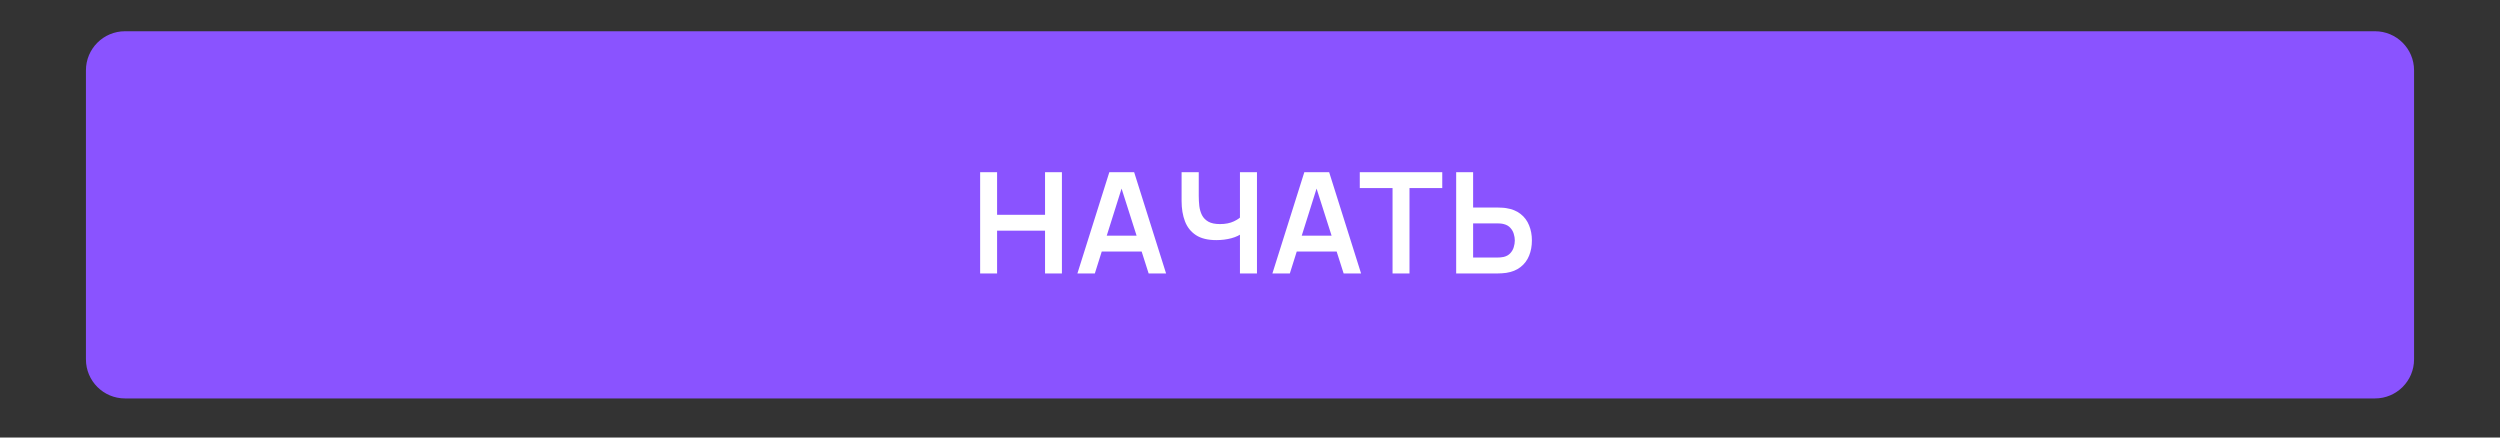
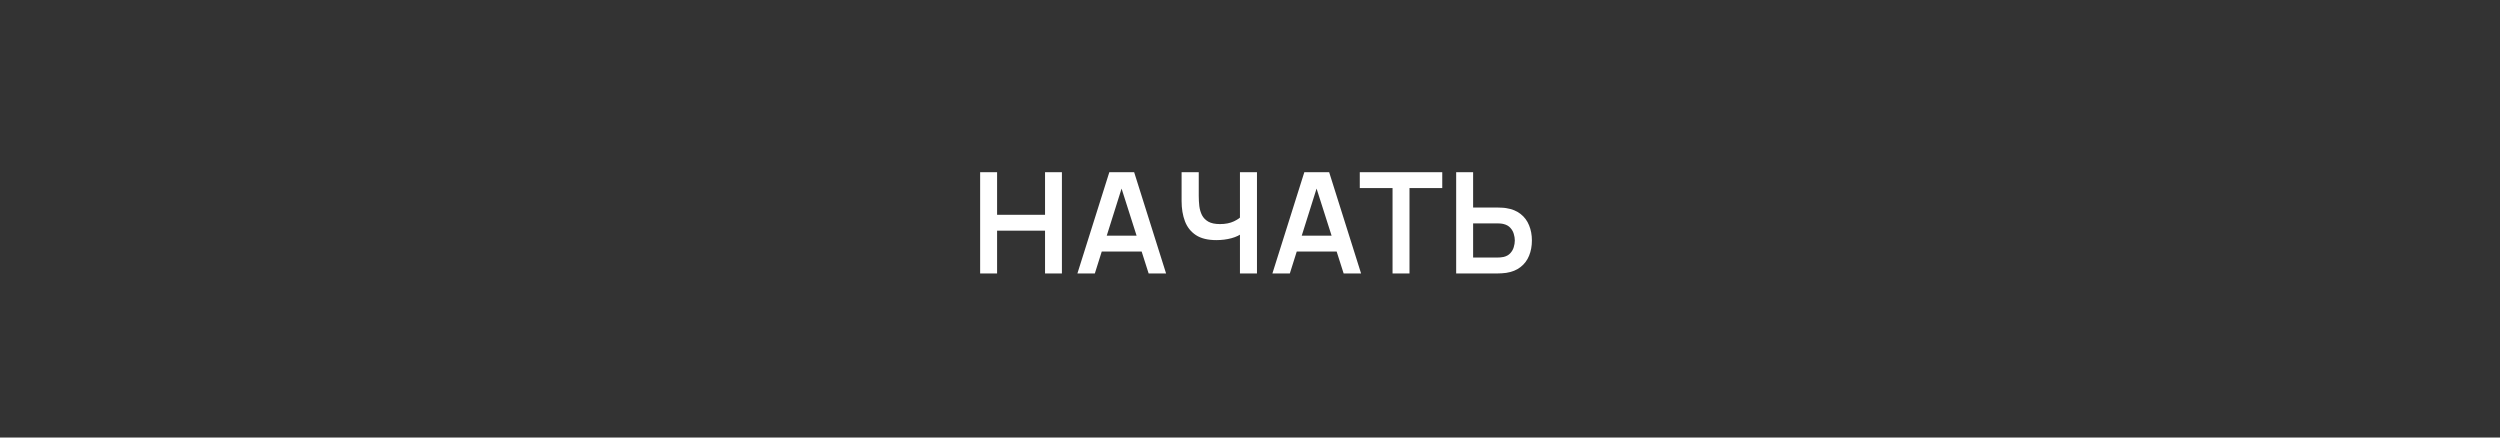
<svg xmlns="http://www.w3.org/2000/svg" width="320" height="56" viewBox="0 0 320 56" fill="none">
  <rect x="0" y="0" width="320" height="56" fill="#333333" stroke="none" />
-   <path d="M11 46C11 48.761 13.239 51 16 51H304C306.761 51 309 48.761 309 46V9C309 6.239 306.761 4 304 4H16C13.239 4 11 6.239 11 9V46Z" fill="#8A53FF" />
  <path d="M125.458 35V22.04H127.627V27.494H133.765V22.04H135.925V35H133.765V29.528H127.627V35H125.458ZM137.908 35L141.994 22.04H145.171L149.257 35H147.025L143.317 23.372H143.803L140.14 35H137.908ZM140.185 32.192V30.167H146.989V32.192H140.185ZM158.714 35V29.24L159.065 29.798C158.711 30.092 158.231 30.323 157.625 30.491C157.019 30.653 156.374 30.734 155.69 30.734C154.598 30.734 153.728 30.521 153.08 30.095C152.432 29.669 151.964 29.081 151.676 28.331C151.388 27.581 151.244 26.714 151.244 25.73V22.04H153.44V25.064C153.44 25.508 153.464 25.946 153.512 26.378C153.566 26.804 153.68 27.191 153.854 27.539C154.034 27.887 154.307 28.166 154.673 28.376C155.039 28.58 155.534 28.682 156.158 28.682C156.854 28.682 157.448 28.565 157.94 28.331C158.432 28.097 158.78 27.848 158.984 27.584L158.714 28.673V22.04H160.892V35H158.714ZM162.868 35L166.954 22.04H170.131L174.217 35H171.985L168.277 23.372H168.763L165.1 35H162.868ZM165.145 32.192V30.167H171.949V32.192H165.145ZM178.246 35V24.074H174.052V22.04H184.609V24.074H180.415V35H178.246ZM186.39 35V22.04H188.559V26.567H191.745C191.865 26.567 192.027 26.573 192.231 26.585C192.435 26.591 192.621 26.609 192.789 26.639C193.533 26.753 194.148 27.002 194.634 27.386C195.126 27.77 195.489 28.256 195.723 28.844C195.963 29.426 196.083 30.071 196.083 30.779C196.083 31.493 195.963 32.144 195.723 32.732C195.489 33.314 195.126 33.797 194.634 34.181C194.148 34.565 193.533 34.814 192.789 34.928C192.621 34.952 192.435 34.97 192.231 34.982C192.033 34.994 191.871 35 191.745 35H186.39ZM188.559 32.966H191.655C191.781 32.966 191.916 32.96 192.06 32.948C192.21 32.936 192.351 32.915 192.483 32.885C192.837 32.795 193.116 32.636 193.32 32.408C193.53 32.18 193.677 31.922 193.761 31.634C193.851 31.34 193.896 31.055 193.896 30.779C193.896 30.503 193.851 30.221 193.761 29.933C193.677 29.645 193.53 29.387 193.32 29.159C193.116 28.931 192.837 28.772 192.483 28.682C192.351 28.646 192.21 28.622 192.06 28.61C191.916 28.598 191.781 28.592 191.655 28.592H188.559V32.966Z" fill="white" />
</svg>